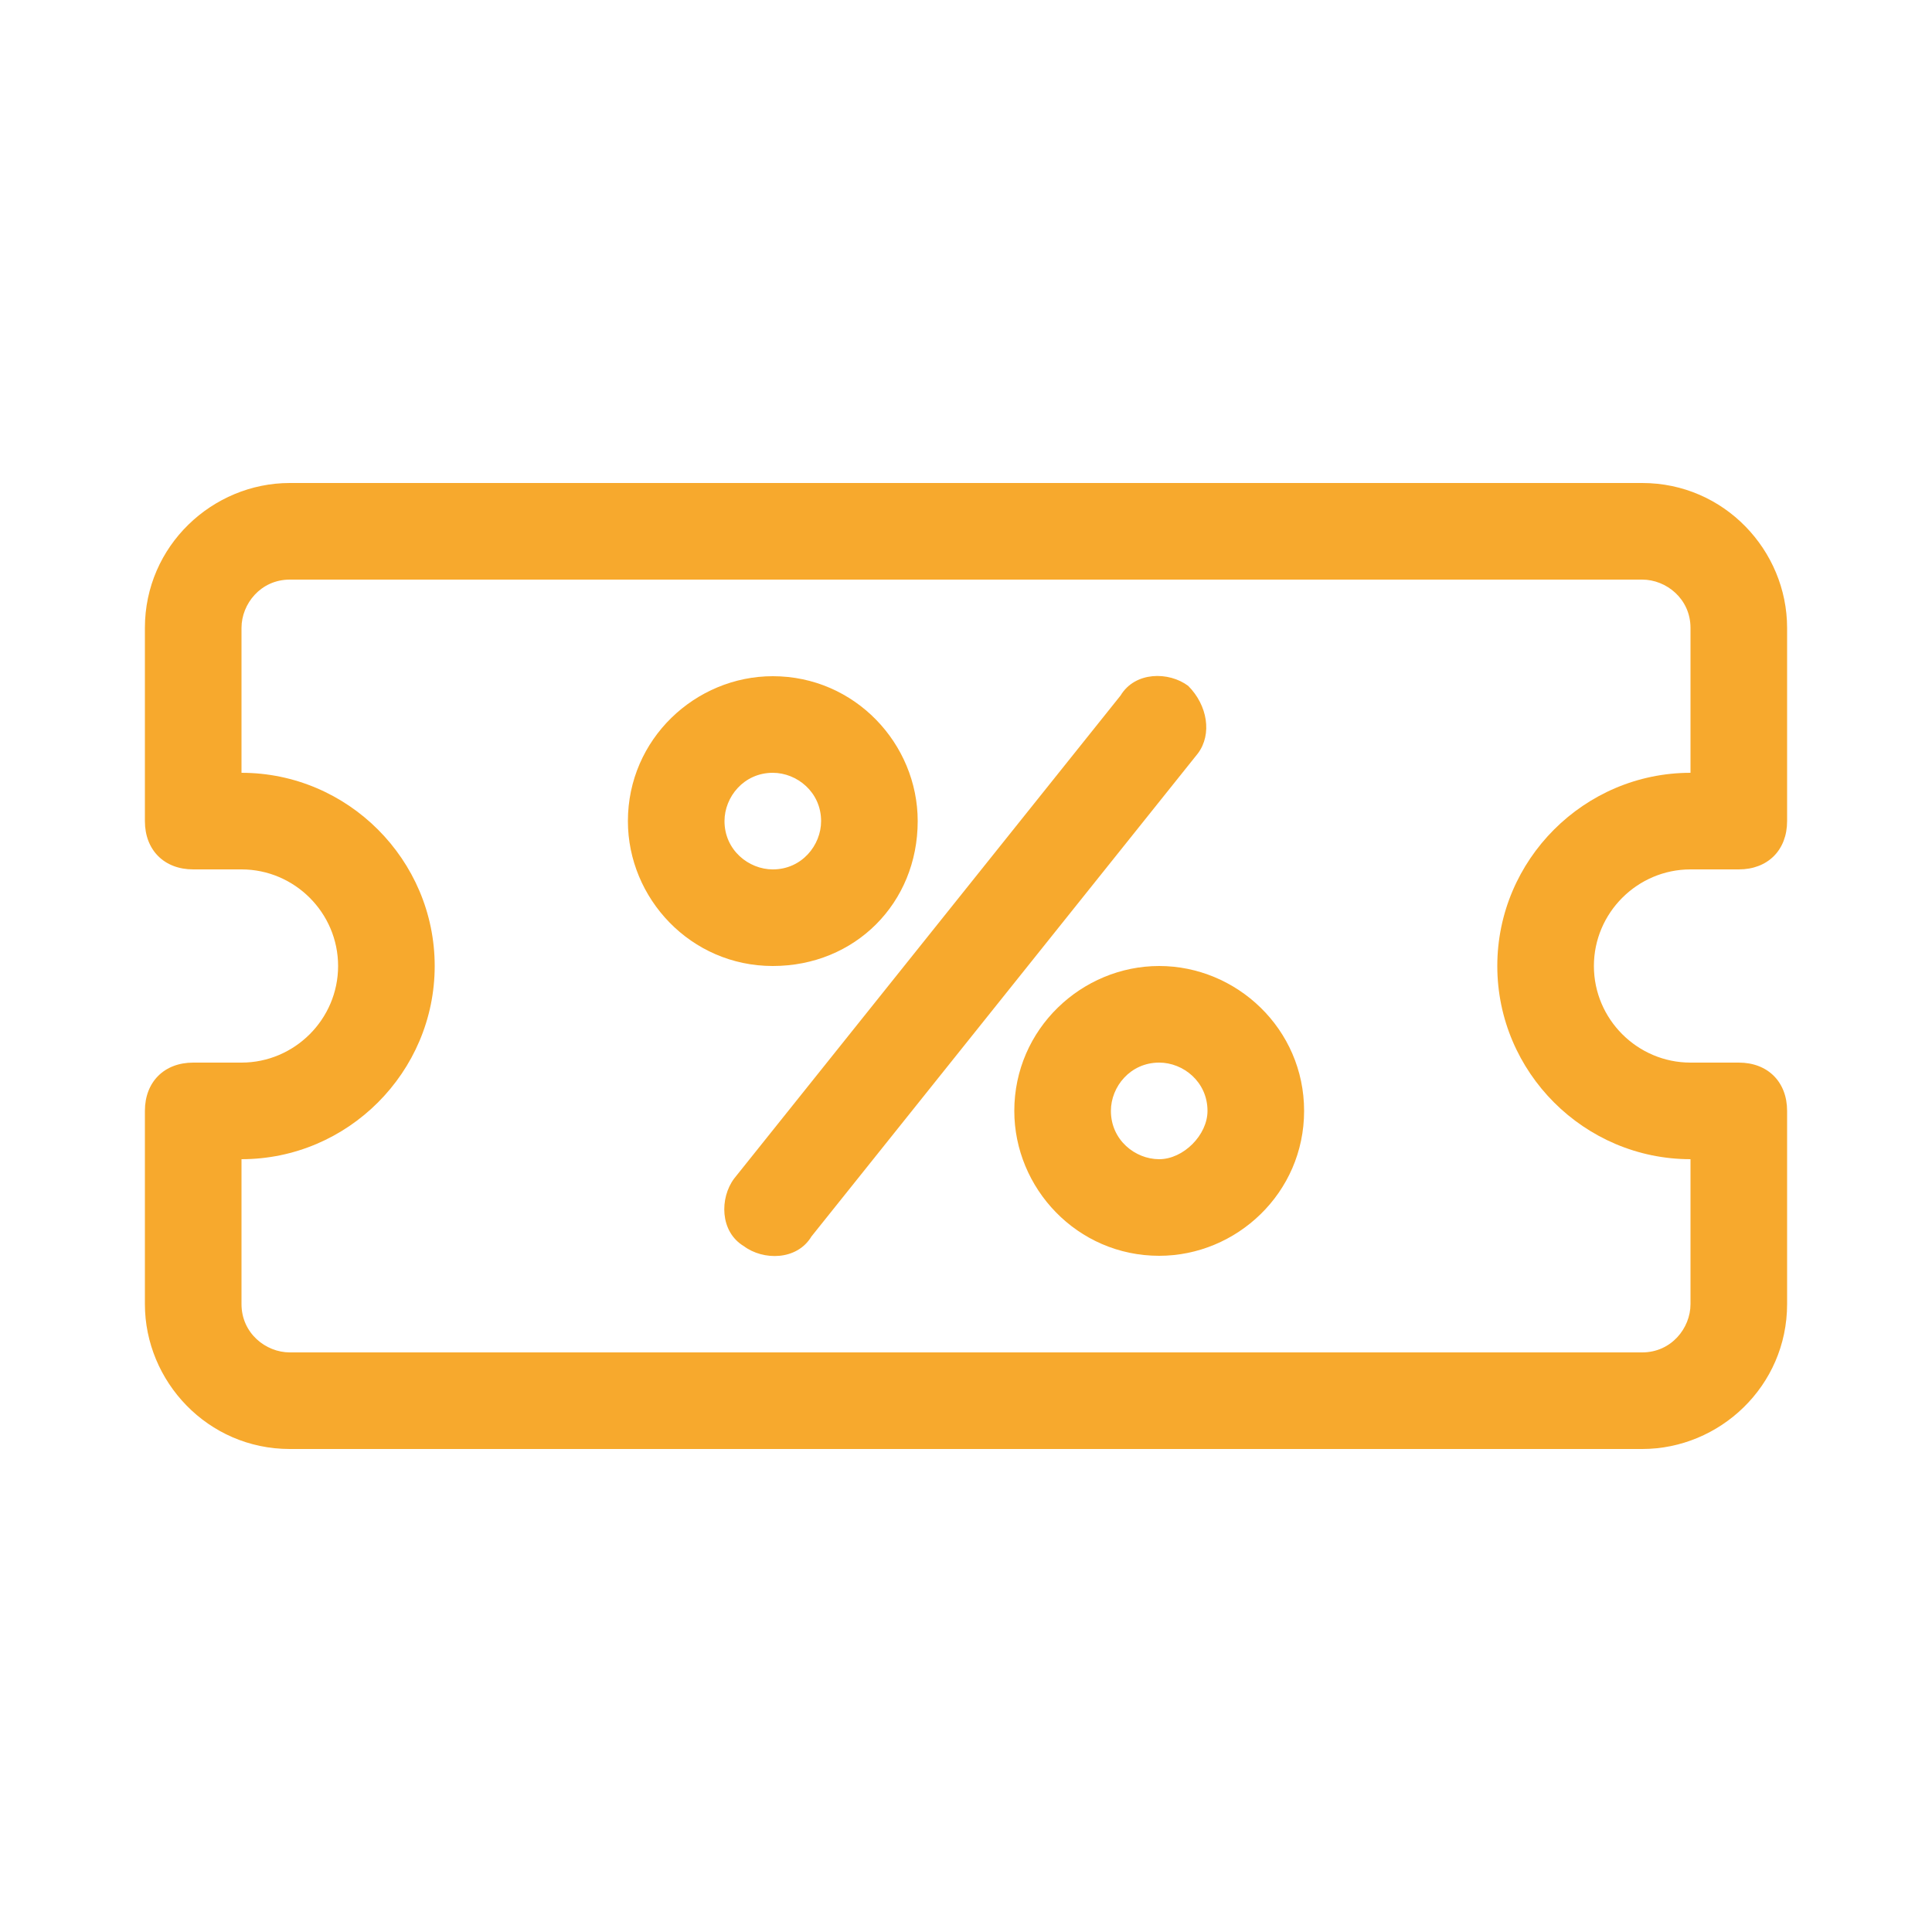
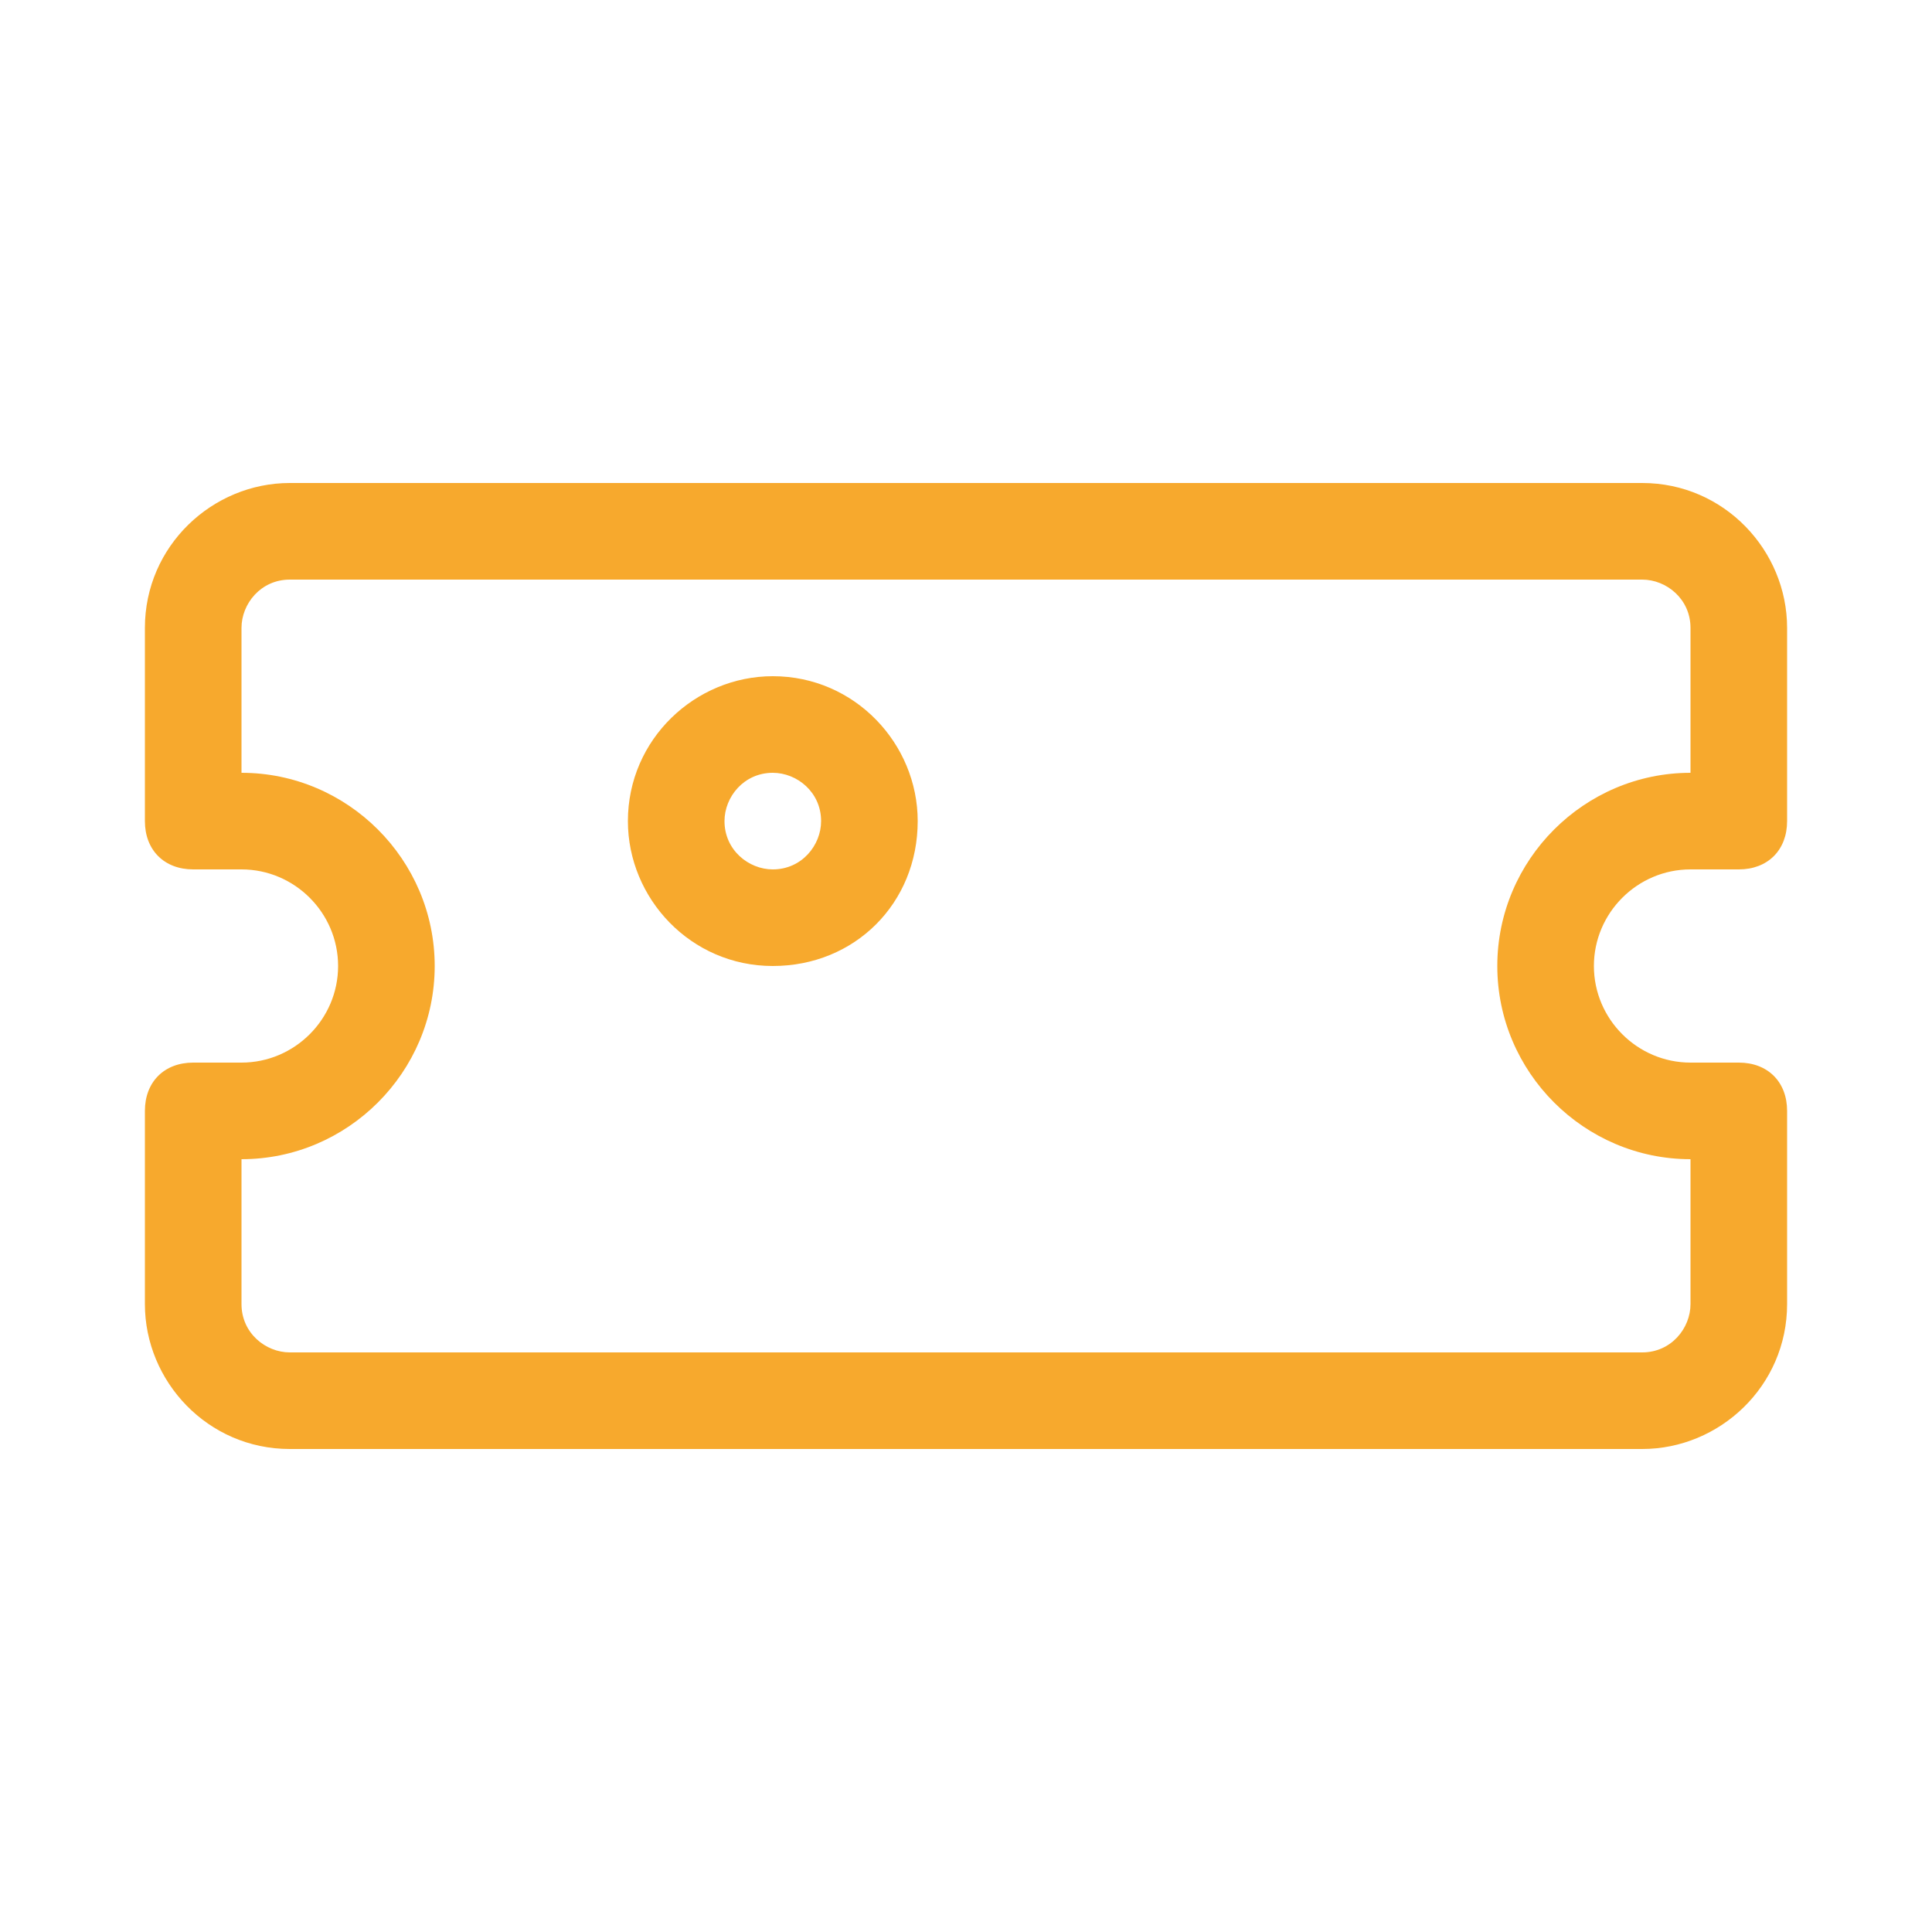
<svg xmlns="http://www.w3.org/2000/svg" version="1.1" id="Capa_1" x="0px" y="0px" viewBox="0 0 40 40" style="enable-background:new 0 0 40 40;" xml:space="preserve">
  <style type="text/css"> .st0{fill:#F7A92D;} </style>
  <g>
    <g>
      <path class="st0" d="M34,10H6c-1.6,0-3,1.3-3,3v4c0,0.6,0.4,1,1,1h1c1.1,0,2,0.9,2,2c0,1.1-0.9,2-2,2H4c-0.6,0-1,0.4-1,1v4 c0,1.6,1.3,3,3,3h28c1.6,0,3-1.3,3-3v-4c0-0.6-0.4-1-1-1h-1c-1.1,0-2-0.9-2-2c0-1.1,0.9-2,2-2h1c0.6,0,1-0.4,1-1v-4 C37,11.4,35.7,10,34,10z M35,16c-2.2,0-4,1.8-4,4s1.8,4,4,4v3c0,0.5-0.4,1-1,1H6c-0.5,0-1-0.4-1-1v-3c2.2,0,4-1.8,4-4s-1.8-4-4-4 v-3c0-0.5,0.4-1,1-1h28c0.5,0,1,0.4,1,1V16z" />
-       <path class="st0" d="M24,20c-1.6,0-3,1.3-3,3c0,1.6,1.3,3,3,3c1.6,0,3-1.3,3-3C27,21.3,25.6,20,24,20z M24,24c-0.5,0-1-0.4-1-1 c0-0.5,0.4-1,1-1c0.5,0,1,0.4,1,1C25,23.5,24.5,24,24,24z" />
      <path class="st0" d="M19,17c0-1.6-1.3-3-3-3c-1.6,0-3,1.3-3,3c0,1.6,1.3,3,3,3C17.7,20,19,18.7,19,17z M15,17c0-0.5,0.4-1,1-1 c0.5,0,1,0.4,1,1c0,0.5-0.4,1-1,1C15.5,18,15,17.6,15,17z" />
-       <path class="st0" d="M24.6,14.2c-0.4-0.3-1.1-0.3-1.4,0.2l-8,10c-0.3,0.4-0.3,1.1,0.2,1.4c0.4,0.3,1.1,0.3,1.4-0.2l8-10 C25.1,15.2,25,14.6,24.6,14.2z" />
    </g>
  </g>
</svg>